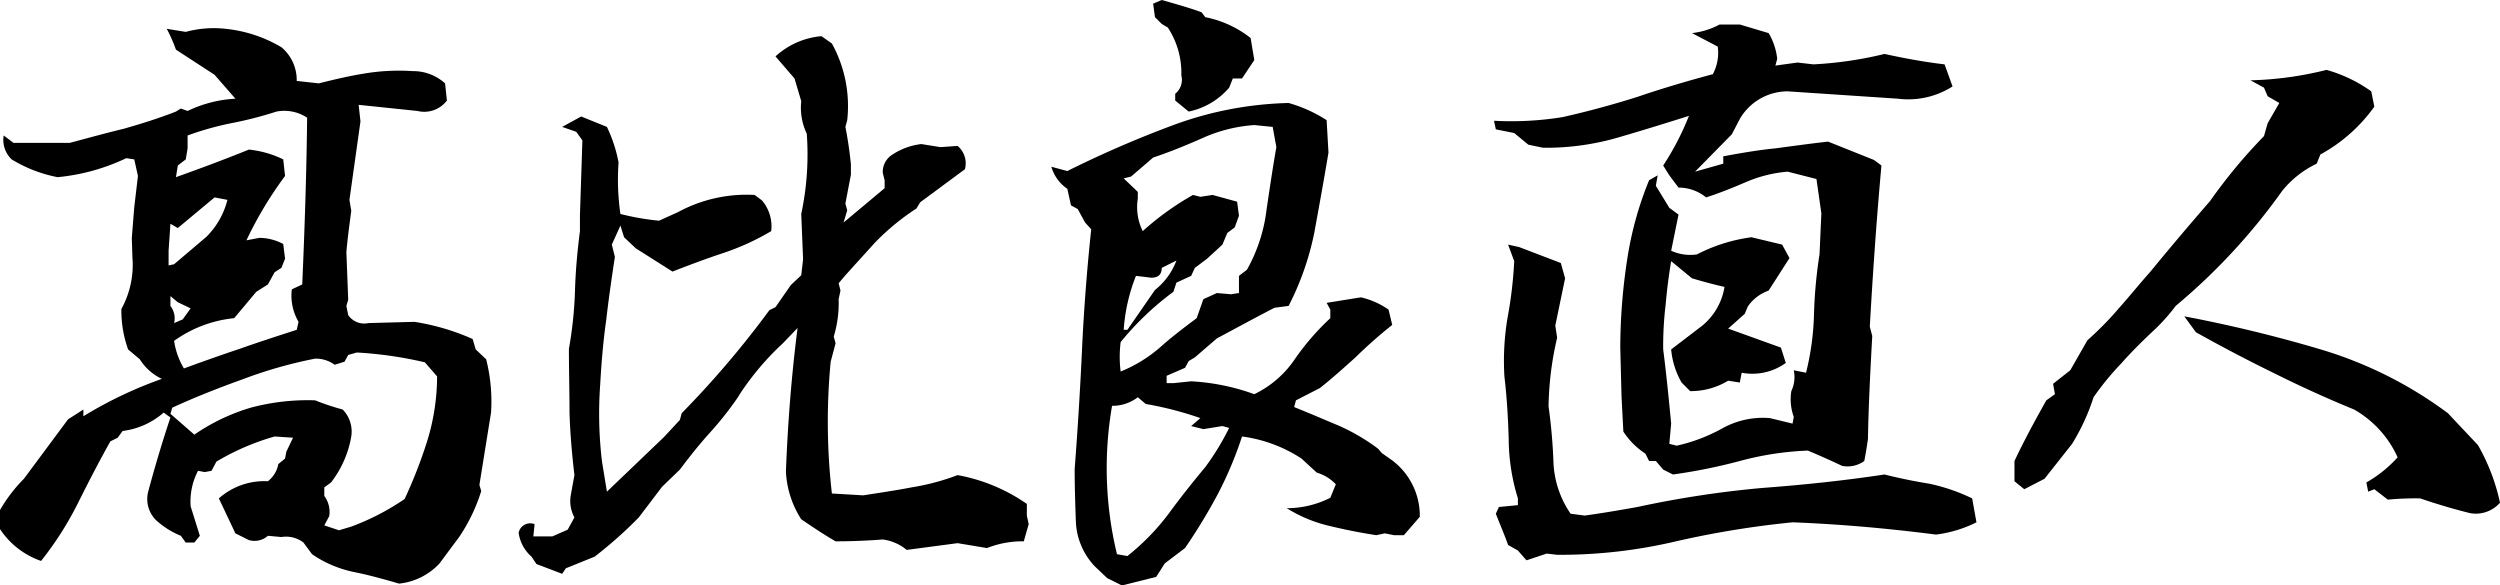
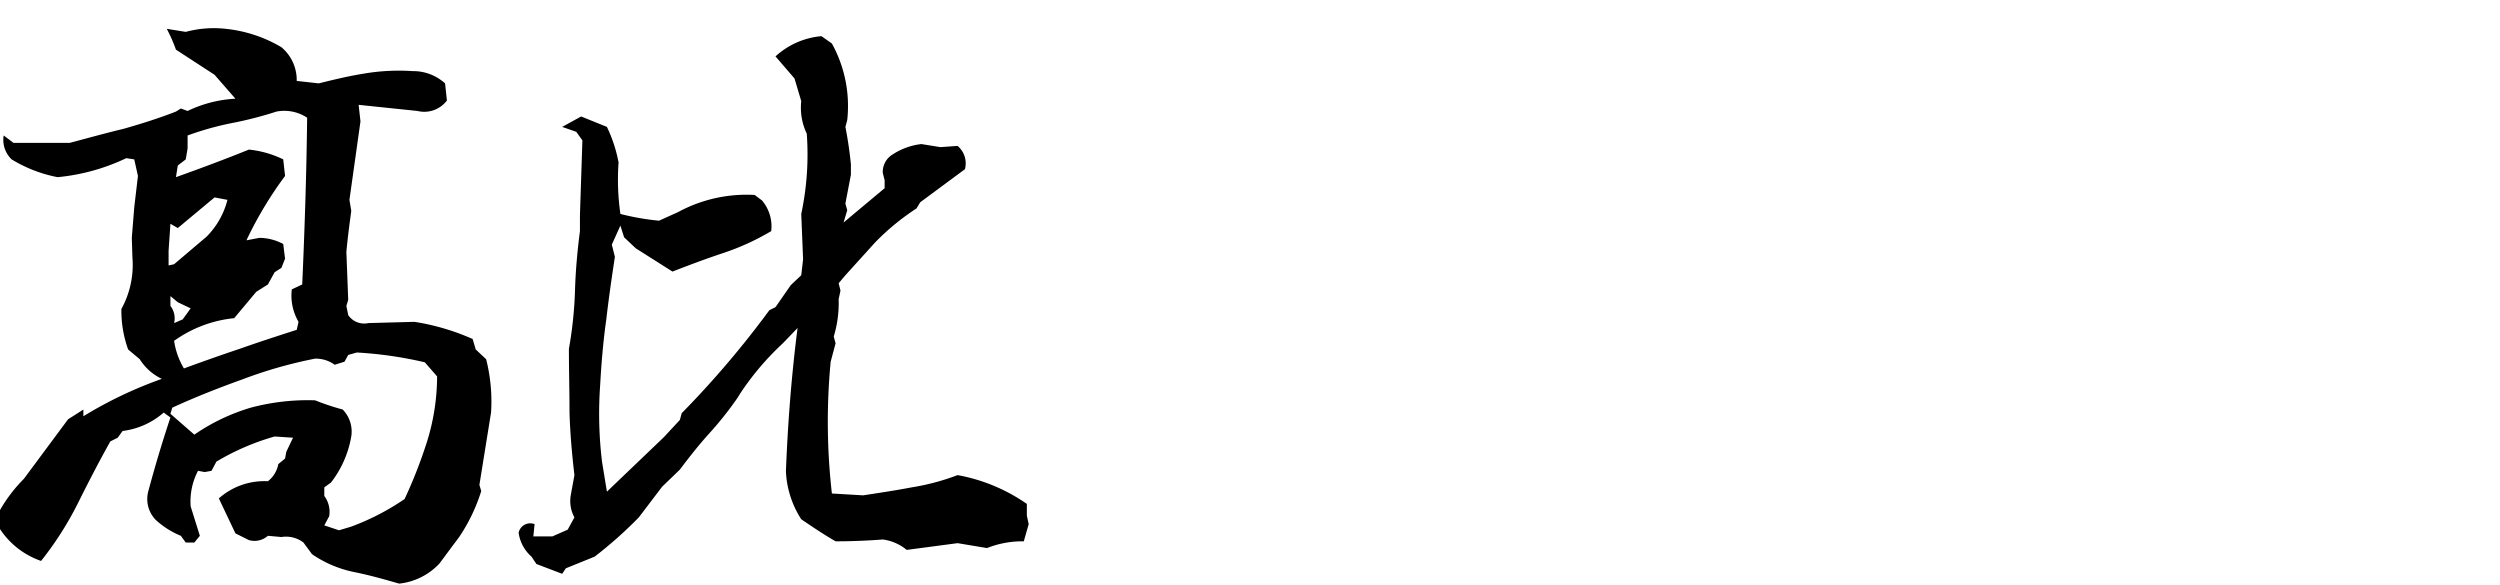
<svg xmlns="http://www.w3.org/2000/svg" width="203.9" height="47.75" viewBox="0 0 203.9 47.75">
  <g transform="translate(-6846.9 -10526.15)">
    <path d="M37.45,4.75a5.241,5.241,0,0,0,3.3-1.65l1-1.35.6-.8a14.353,14.353,0,0,0,1.8-3.75L44-3.3l.45-2.8.5-3.1a14,14,0,0,0-.4-4.35l-.85-.8-.25-.85a18.648,18.648,0,0,0-4.75-1.4l-3.75.1a1.582,1.582,0,0,1-1.65-.65l-.15-.75.15-.5-.15-3.9c.1-1.1.25-2.25.4-3.35l-.15-.9.9-6.4-.15-1.35,4.8.5a2.314,2.314,0,0,0,2.4-.85l-.15-1.4a3.878,3.878,0,0,0-2.65-1,17.02,17.02,0,0,0-3.95.2c-1.25.2-2.5.5-3.7.8l-1.8-.2A3.483,3.483,0,0,0,27.85-39a11.129,11.129,0,0,0-4.55-1.5,8.787,8.787,0,0,0-3.25.25L18.5-40.5a12.592,12.592,0,0,1,.75,1.7l3.15,2.05,1.7,1.95a10.217,10.217,0,0,0-3.9,1l-.55-.2-.4.25c-1.4.55-2.85,1-4.25,1.4-1.45.35-2.9.75-4.4,1.15H6l-.8-.6a2.2,2.2,0,0,0,.65,1.95A11.279,11.279,0,0,0,9.6-28.4a16.683,16.683,0,0,0,5.6-1.55l.65.1.3,1.35-.3,2.55-.2,2.5.05,1.6a7.432,7.432,0,0,1-.9,4.2,9.338,9.338,0,0,0,.55,3.3l.95.8a4.281,4.281,0,0,0,1.8,1.6A33.817,33.817,0,0,0,11.7-8.9v-.55l-1.25.8L6.85-3.8A12.3,12.3,0,0,0,4.9-1.25V.3A6.584,6.584,0,0,0,8.25,2.9,26.849,26.849,0,0,0,11.3-1.9c.85-1.7,1.7-3.35,2.6-4.95l.6-.3.4-.55a6.237,6.237,0,0,0,3.35-1.5l.55.4q-.975,2.925-1.8,6a2.433,2.433,0,0,0,.6,2.35A6.794,6.794,0,0,0,19.65.85l.4.55h.7L21.2.85l-.75-2.4a5.4,5.4,0,0,1,.6-2.9l.55.1.55-.1.4-.75A19.786,19.786,0,0,1,27.3-7.25l1.5.1L28.25-6l-.1.55L27.6-5a2.294,2.294,0,0,1-.85,1.4,5.581,5.581,0,0,0-4,1.4L24.1.65l1.1.55A1.647,1.647,0,0,0,26.75.85l1.1.1a2.337,2.337,0,0,1,1.8.45l.7.95a9.341,9.341,0,0,0,3.4,1.45C35,4.05,36.25,4.4,37.45,4.75ZM19.9-12.8a6.107,6.107,0,0,1-.8-2.25A10.124,10.124,0,0,1,24-16.9l1.8-2.15.95-.6.55-1,.55-.35.3-.75L28-22.95a4.179,4.179,0,0,0-1.95-.5l-1.05.2a31.079,31.079,0,0,1,3.15-5.25L28-29.85a8.289,8.289,0,0,0-2.8-.8c-1.85.75-3.85,1.5-5.95,2.25l.15-.95.65-.5.15-.9V-31.8a24.525,24.525,0,0,1,3.55-1,30.869,30.869,0,0,0,3.7-.95,3.374,3.374,0,0,1,2.5.5c-.05,4.5-.2,9.05-.4,13.6l-.85.4a4.248,4.248,0,0,0,.55,2.65l-.15.65c-1.55.5-3.1,1-4.65,1.55C22.95-13.9,21.4-13.35,19.9-12.8Zm-.8-8.5-.45.1v-1.2l.15-2.2.6.35,3-2.5,1.05.2a6.5,6.5,0,0,1-1.7,3Zm.7,4.5-.7.3a1.654,1.654,0,0,0-.3-1.4v-.8l.6.5,1.05.5ZM32.55.4,31.35,0l.4-.75a2.171,2.171,0,0,0-.4-1.65v-.7l.55-.4a8.476,8.476,0,0,0,1.65-3.75,2.581,2.581,0,0,0-.7-2.2,19.78,19.78,0,0,1-2.25-.75,18.007,18.007,0,0,0-5.25.6,16.229,16.229,0,0,0-4.6,2.2L18.8-9.1l.15-.5c1.85-.85,3.75-1.6,5.7-2.3a36.506,36.506,0,0,1,5.95-1.7,2.642,2.642,0,0,1,1.6.5l.8-.25.3-.55.7-.2a32.25,32.25,0,0,1,5.55.8l1,1.15a18.019,18.019,0,0,1-.8,5.25A38.943,38.943,0,0,1,37.9-2.15,20,20,0,0,1,33.55.1Zm18.2,3.55.3-.45,2.35-.95A34.5,34.5,0,0,0,57-.65l1.9-2.5,1.45-1.4c.75-1,1.5-1.95,2.35-2.9a27.648,27.648,0,0,0,2.35-2.95l.25-.4a22.388,22.388,0,0,1,3.45-4.05l1.2-1.25c-.5,3.9-.8,7.8-.95,11.7A7.82,7.82,0,0,0,70.25-.5c.95.65,1.85,1.25,2.8,1.8,1.3,0,2.55-.05,3.85-.15A3.838,3.838,0,0,1,78.85,2L83,1.45l2.4.4a7.834,7.834,0,0,1,3-.55l.4-1.4-.15-.7v-.95A14.334,14.334,0,0,0,83-4.1a18.831,18.831,0,0,1-3.75,1c-1.3.25-2.65.45-3.95.65L72.75-2.6a51.476,51.476,0,0,1-.1-10.75l.4-1.5-.15-.55a9.4,9.4,0,0,0,.4-3.05l.15-.7-.15-.6.55-.65,2.4-2.65a19.427,19.427,0,0,1,3.4-2.8l.3-.5,3.65-2.7a1.854,1.854,0,0,0-.6-1.9l-1.4.1-1.55-.25a5.365,5.365,0,0,0-2.35.85,1.655,1.655,0,0,0-.8,1.5l.15.6v.65L73.7-24.7l.3-1-.15-.55.45-2.35v-.85c-.1-1-.25-2.05-.45-3.05l.15-.55a10.547,10.547,0,0,0-1.25-6.25l-.85-.6a6.35,6.35,0,0,0-3.75,1.65l1.55,1.8.55,1.85a4.9,4.9,0,0,0,.45,2.65,23.3,23.3,0,0,1-.45,6.55l.15,3.7-.15,1.3-.85.8-1.25,1.8-.5.25a77.239,77.239,0,0,1-7.15,8.4l-.15.55-1.3,1.4L54.4-2.75,54-5.2a32.752,32.752,0,0,1-.15-6.25c.1-1.8.25-3.6.5-5.35.2-1.75.45-3.45.7-5.1l-.25-1,.7-1.55.3.95.95.9,3,1.9c1.4-.55,2.75-1.05,4.1-1.5A20.032,20.032,0,0,0,67.8-24a3.256,3.256,0,0,0-.75-2.5l-.6-.45a11.735,11.735,0,0,0-6.25,1.4l-1.55.7a20.686,20.686,0,0,1-3.15-.55,19.694,19.694,0,0,1-.15-4.2,11.6,11.6,0,0,0-.95-2.9l-2.1-.85-1.55.85,1.15.4.5.7-.2,6.1V-24c-.2,1.55-.35,3.15-.4,4.75a32.577,32.577,0,0,1-.5,4.85c0,1.75.05,3.5.05,5.2.05,1.7.2,3.4.4,5.1l-.3,1.65a2.777,2.777,0,0,0,.3,1.8l-.55,1L49.95.9H48.4l.1-1a.964.964,0,0,0-1.3.7,3.155,3.155,0,0,0,1.05,1.95l.4.6Z" transform="translate(6842 10569)" />
-     <path d="M23.85-32.75a5.926,5.926,0,0,0,3.3-1.95l.3-.75h.75l1-1.5-.3-1.8a8.676,8.676,0,0,0-3.7-1.7l-.3-.4c-1.1-.4-2.2-.7-3.25-1l-.7.3.15,1.1.55.55.5.3a6.74,6.74,0,0,1,1.1,3.9,1.464,1.464,0,0,1-.5,1.5v.55ZM18.4,5.9l2.8-.7.7-1.1,1.65-1.25a45.892,45.892,0,0,0,2.7-4.45A30.676,30.676,0,0,0,28.2-6.25a11.61,11.61,0,0,1,4.85,1.8L34.3-3.3a3.444,3.444,0,0,1,1.55.95l-.45,1.1a7.9,7.9,0,0,1-3.55.85,11.492,11.492,0,0,0,3.5,1.45c1.25.3,2.5.55,3.8.75l.7-.15.75.15h.8L42.7.3a5.658,5.658,0,0,0-2.25-4.6l-.85-.6-.3-.35a16.259,16.259,0,0,0-3.25-1.9c-1.2-.5-2.35-1-3.6-1.5l.15-.55,1.95-1c.95-.75,1.9-1.6,2.9-2.5a37.864,37.864,0,0,1,3-2.65l-.3-1.25a6.58,6.58,0,0,0-2.25-1l-2.8.45.3.55v.7a20.516,20.516,0,0,0-2.9,3.35A8.365,8.365,0,0,1,29.2-9.7a17.809,17.809,0,0,0-5.15-1.05l-1.45.15h-.55v-.6l1.5-.65.3-.55.5-.3,1.8-1.55c1.5-.8,3.05-1.65,4.7-2.5L32-16.9a23.027,23.027,0,0,0,2.1-6c.4-2.2.8-4.4,1.15-6.5l-.15-2.65a11.416,11.416,0,0,0-3.1-1.4,29.067,29.067,0,0,0-9.4,1.8,88.529,88.529,0,0,0-8.65,3.75l-1.3-.35a3.265,3.265,0,0,0,1.3,1.8l.3,1.35.55.3.6,1.1.5.55c-.35,3.3-.6,6.55-.75,9.8s-.35,6.5-.6,9.75c0,1.5.05,2.95.1,4.35a5.63,5.63,0,0,0,1.55,3.6l1,.95Zm-.1-17.45a9.628,9.628,0,0,1,0-2.4,23.706,23.706,0,0,1,4.3-4.1l.25-.75,1.2-.55.3-.65,1-.75L26.6-21.9l.4-.95.6-.45.35-.95L27.8-25.4l-2-.55-1,.15-.6-.15A22.945,22.945,0,0,0,20.1-23a4.41,4.41,0,0,1-.4-2.65v-.55l-1.15-1.1.6-.15L20.95-29c1.35-.45,2.7-1,4.05-1.6a12.362,12.362,0,0,1,4.2-1.05l1.5.15.3,1.65c-.3,1.7-.55,3.4-.8,5.1a13.152,13.152,0,0,1-1.6,4.9l-.65.5v1.4l-.65.1-1.15-.1-1.1.5L24.5-15.9c-1,.75-2,1.5-2.95,2.35A11.392,11.392,0,0,1,18.3-11.55Zm.55-3.4h-.3a14.465,14.465,0,0,1,1-4.4l1.25.15c.55,0,.85-.25.85-.8l1.2-.6a5.544,5.544,0,0,1-1.75,2.4ZM18,3.35a29.847,29.847,0,0,1-.4-12.1,3.423,3.423,0,0,0,2.1-.7l.65.55A27.71,27.71,0,0,1,24.8-7.75l-.75.65,1,.25L26.6-7.1l.55.15a21.048,21.048,0,0,1-1.95,3.2c-1,1.2-2,2.45-2.95,3.75a18.742,18.742,0,0,1-3.4,3.5Zm45.35-6.5a45.682,45.682,0,0,0,5.45-1.1,24.758,24.758,0,0,1,5.55-.85c.95.4,1.85.8,2.8,1.25a2.329,2.329,0,0,0,1.8-.4q.15-.75.3-1.8c.05-2.85.2-5.65.35-8.4l-.2-.75c.25-4.4.55-8.75.95-13.15l-.6-.45L76-30.3c-1.35.15-2.8.35-4.3.55-1.5.15-2.9.4-4.25.65v.6l-2.3.65,3-3.05.65-1.25a4.52,4.52,0,0,1,3.9-2.25l9,.6a6.715,6.715,0,0,0,4.45-1l-.65-1.8c-1.7-.2-3.3-.5-4.9-.85a31.185,31.185,0,0,1-5.8.85l-1.3-.15-1.8.25.15-.55a5.224,5.224,0,0,0-.7-2.1l-2.35-.7H67.15a6.256,6.256,0,0,1-2.25.7l2.1,1.1a3.726,3.726,0,0,1-.4,2.25c-2.05.55-4.1,1.15-6.15,1.85-2.05.65-4.1,1.2-6.1,1.65a26.146,26.146,0,0,1-5.6.3l.15.7,1.5.3,1.15.95,1.2.25a20.977,20.977,0,0,0,6-.8c1.9-.55,3.85-1.15,5.9-1.8a22.267,22.267,0,0,1-2.1,4.05l.5.8.75,1a3.546,3.546,0,0,1,2.25.8c1.1-.35,2.2-.8,3.25-1.25a10.959,10.959,0,0,1,3.4-.85l2.35.6.4,2.8L75.3-21.1a37.985,37.985,0,0,0-.45,4.85,21.775,21.775,0,0,1-.65,4.8l-1-.2a2.69,2.69,0,0,1-.2,1.7,4.209,4.209,0,0,0,.2,2.1l-.1.55-1.85-.45a6.812,6.812,0,0,0-3.9.85,13.784,13.784,0,0,1-3.7,1.4l-.6-.15L63.2-7.3c-.2-2.1-.4-4.1-.65-6.05a28.2,28.2,0,0,1,.2-3.65c.1-1.15.25-2.35.45-3.55l1.7,1.4c.85.25,1.75.5,2.65.7a5.132,5.132,0,0,1-1.8,3.15L63.2-13.35a6.6,6.6,0,0,0,.85,2.7l.7.7a5.883,5.883,0,0,0,3.1-.85l.95.15.15-.8a4.654,4.654,0,0,0,3.6-.8l-.4-1.25-4.3-1.55,1.35-1.2.25-.6a3.478,3.478,0,0,1,1.7-1.3l1.7-2.65-.6-1.1-2.5-.6a13.539,13.539,0,0,0-4.45,1.4,3.734,3.734,0,0,1-2.1-.3l.6-2.95-.75-.55-1.1-1.8.15-.85-.7.4a28.147,28.147,0,0,0-1.8,6.55,47.978,47.978,0,0,0-.55,7.1l.1,3.95.15,2.9a6.173,6.173,0,0,0,1.8,1.8l.3.6h.55l.6.7Zm-11.95,7,1.65-.55.85.1a41.213,41.213,0,0,0,9.7-1.1A76.743,76.743,0,0,1,73.1.75c3.9.15,7.8.5,11.7,1a10.156,10.156,0,0,0,3.3-1L87.75-1.2a15.266,15.266,0,0,0-3.5-1.2C83-2.6,81.8-2.85,80.6-3.15c-3.3.5-6.65.85-10,1.1A83.293,83.293,0,0,0,60.45-.5c-1.4.25-2.85.5-4.3.7L55,.05a7.949,7.949,0,0,1-1.4-4.2,43.984,43.984,0,0,0-.4-4.55,26.013,26.013,0,0,1,.7-5.6l-.15-1,.8-3.85L54.2-20.4l-3.4-1.3-.9-.2.5,1.35a34.776,34.776,0,0,1-.55,4.65,21.16,21.16,0,0,0-.25,4.75c.2,1.7.3,3.4.35,5.15a16.629,16.629,0,0,0,.75,4.8v.55L49.15-.5,48.9.05c.35.9.7,1.7,1,2.55l.8.45ZM92-1.95l1.65-.85L95.9-5.65a17.277,17.277,0,0,0,1.75-3.8A22.6,22.6,0,0,1,99.9-12.2c.8-.9,1.65-1.75,2.5-2.55a15.477,15.477,0,0,0,1.95-2.15,49.824,49.824,0,0,0,8.7-9.4,8.063,8.063,0,0,1,2.8-2.2l.3-.75a13.133,13.133,0,0,0,4.4-3.9l-.25-1.25a11.692,11.692,0,0,0-3.65-1.75,28.086,28.086,0,0,1-6.2.85l1.1.6.3.7.95.55-.95,1.65-.3,1.05a43.383,43.383,0,0,0-4.4,5.3c-1.65,1.9-3.3,3.85-4.9,5.8-.85.95-1.65,1.95-2.5,2.9a26.159,26.159,0,0,1-2.6,2.65l-1.4,2.45-1.4,1.1.15.85-.7.5c-.9,1.6-1.8,3.25-2.6,4.95V-2.6ZM128.35,0a2.614,2.614,0,0,0,2.45-.85,16.316,16.316,0,0,0-1.8-4.7l-2.45-2.6a33.248,33.248,0,0,0-10.2-5.15,113,113,0,0,0-11.3-2.75l.95,1.3c2.15,1.2,4.25,2.3,6.4,3.35,2.1,1.05,4.3,2.05,6.5,2.95a8.492,8.492,0,0,1,3.55,3.9A10.217,10.217,0,0,1,119.9-2.5l.15.75.5-.2,1.1.85a23.922,23.922,0,0,1,2.65-.1Q126.25-.525,128.35,0Z" transform="translate(6920 10568)" />
  </g>
</svg>